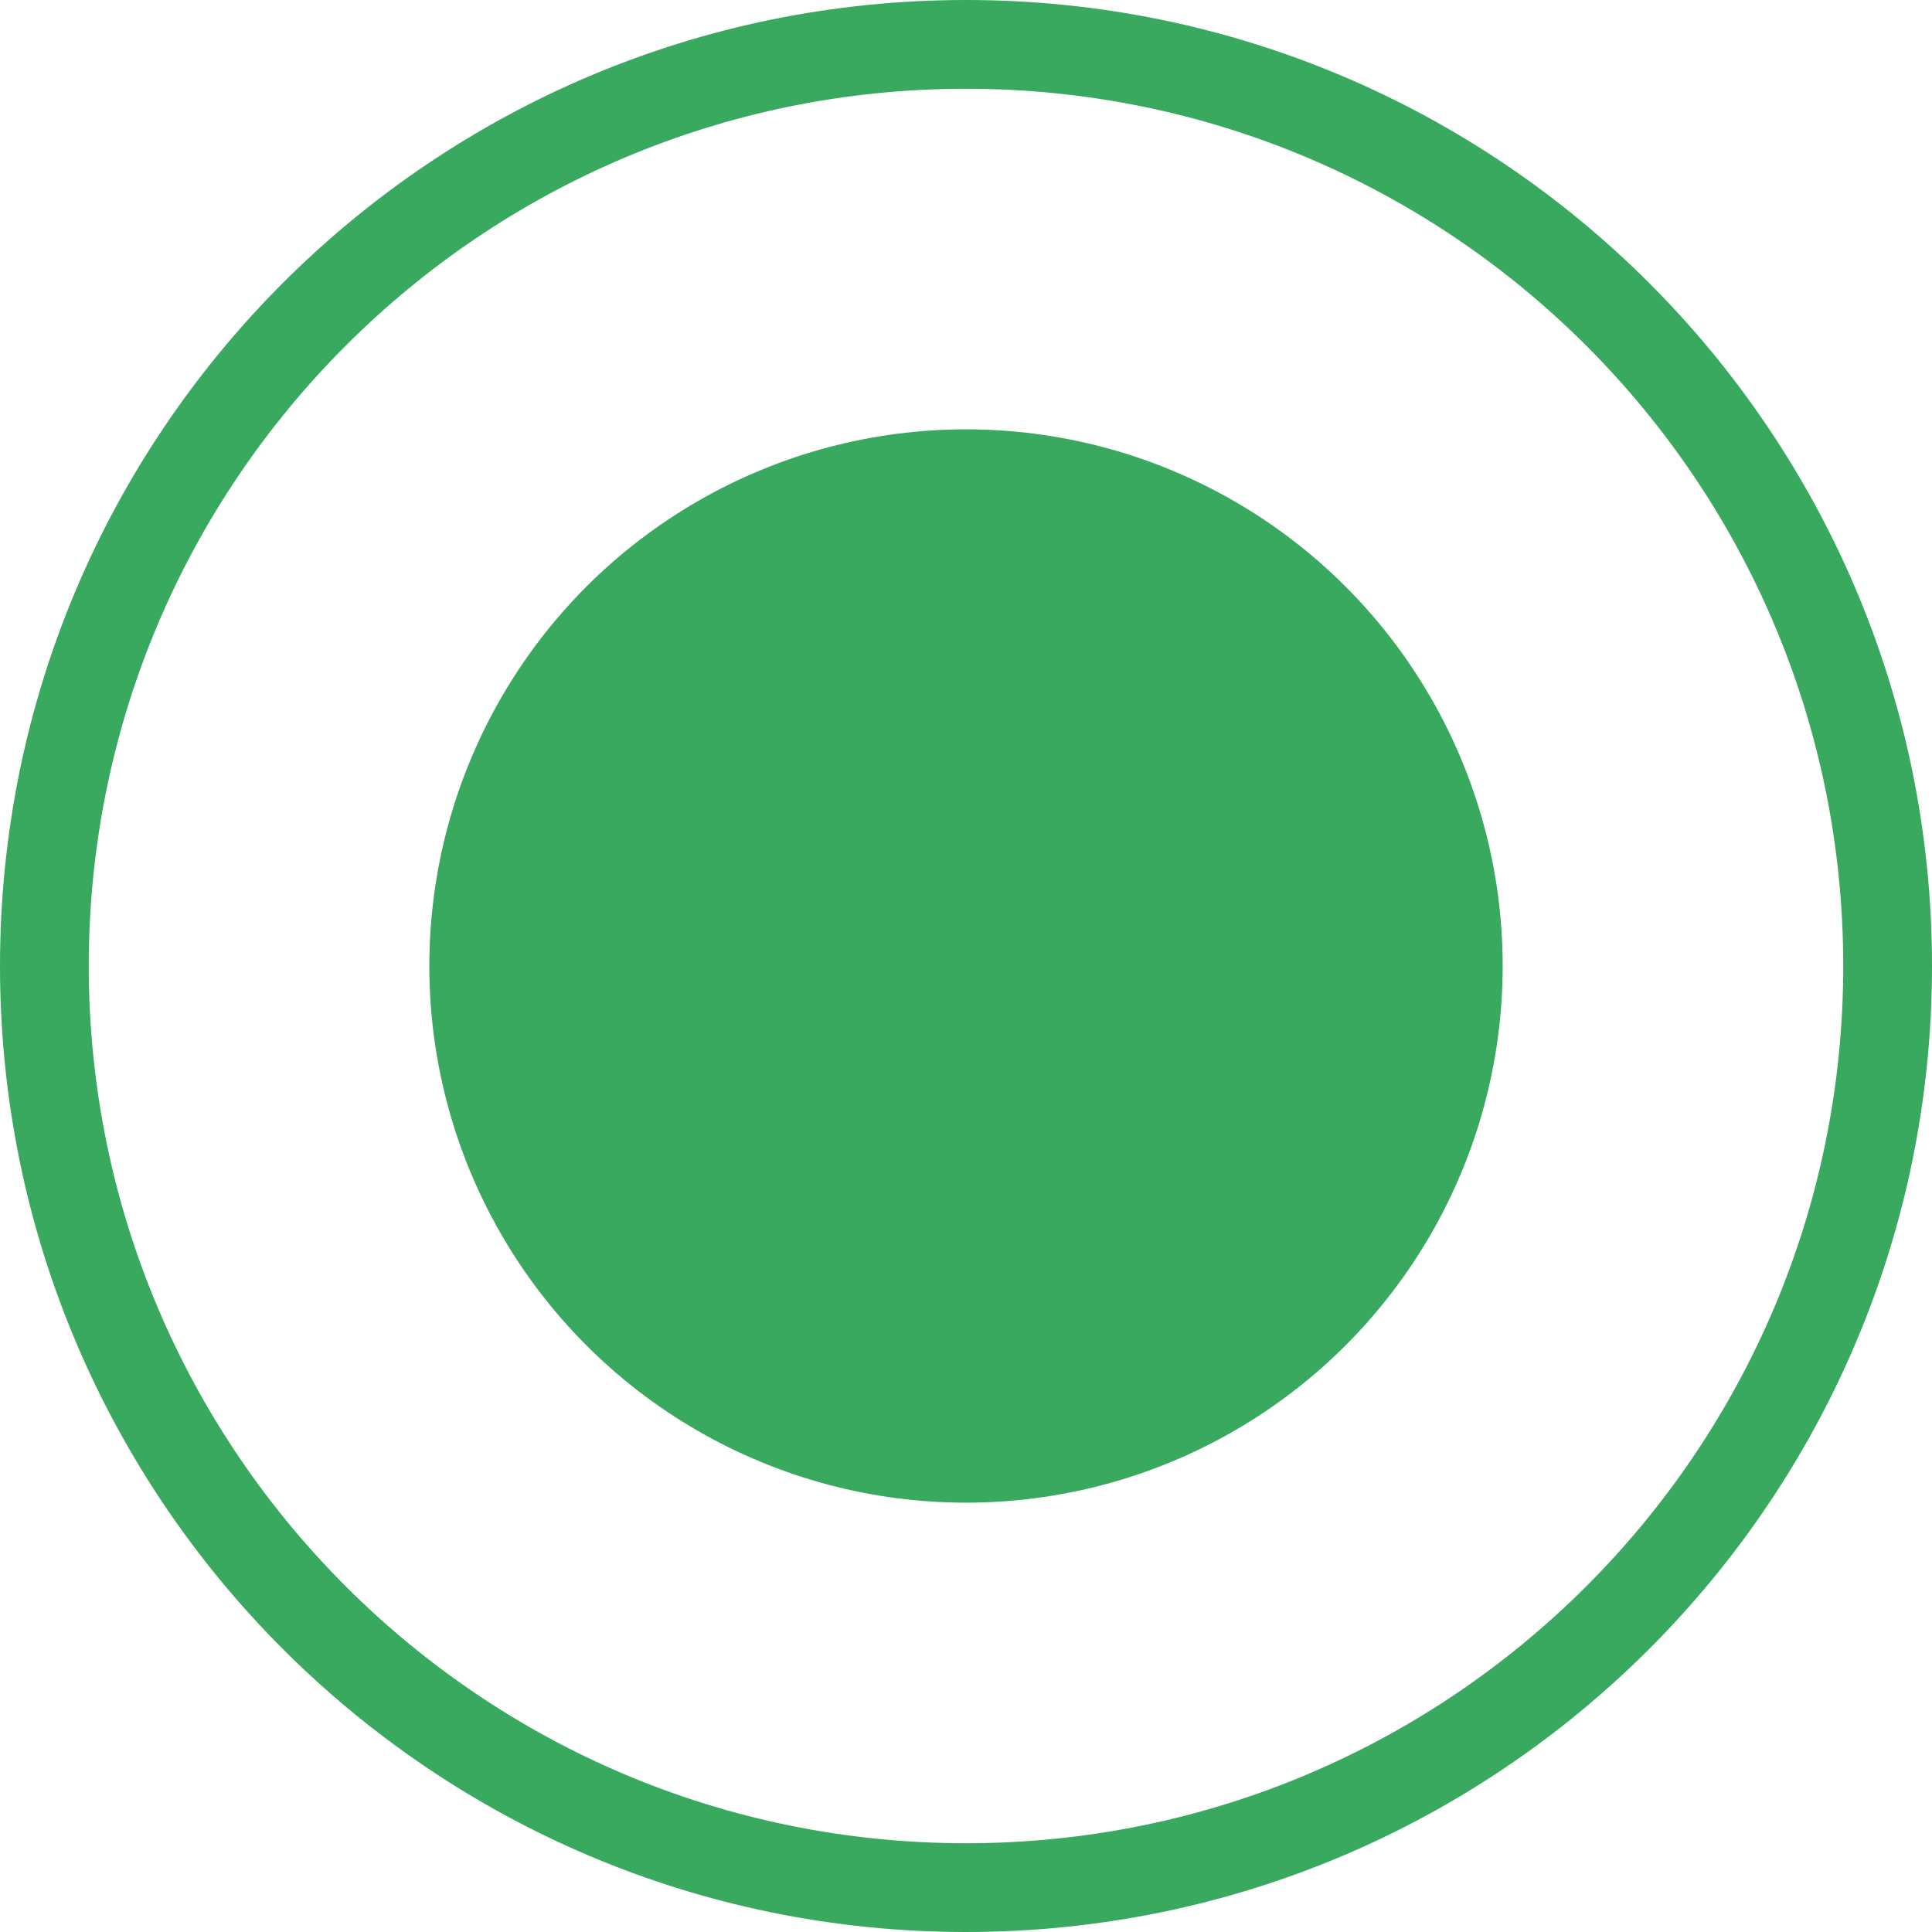
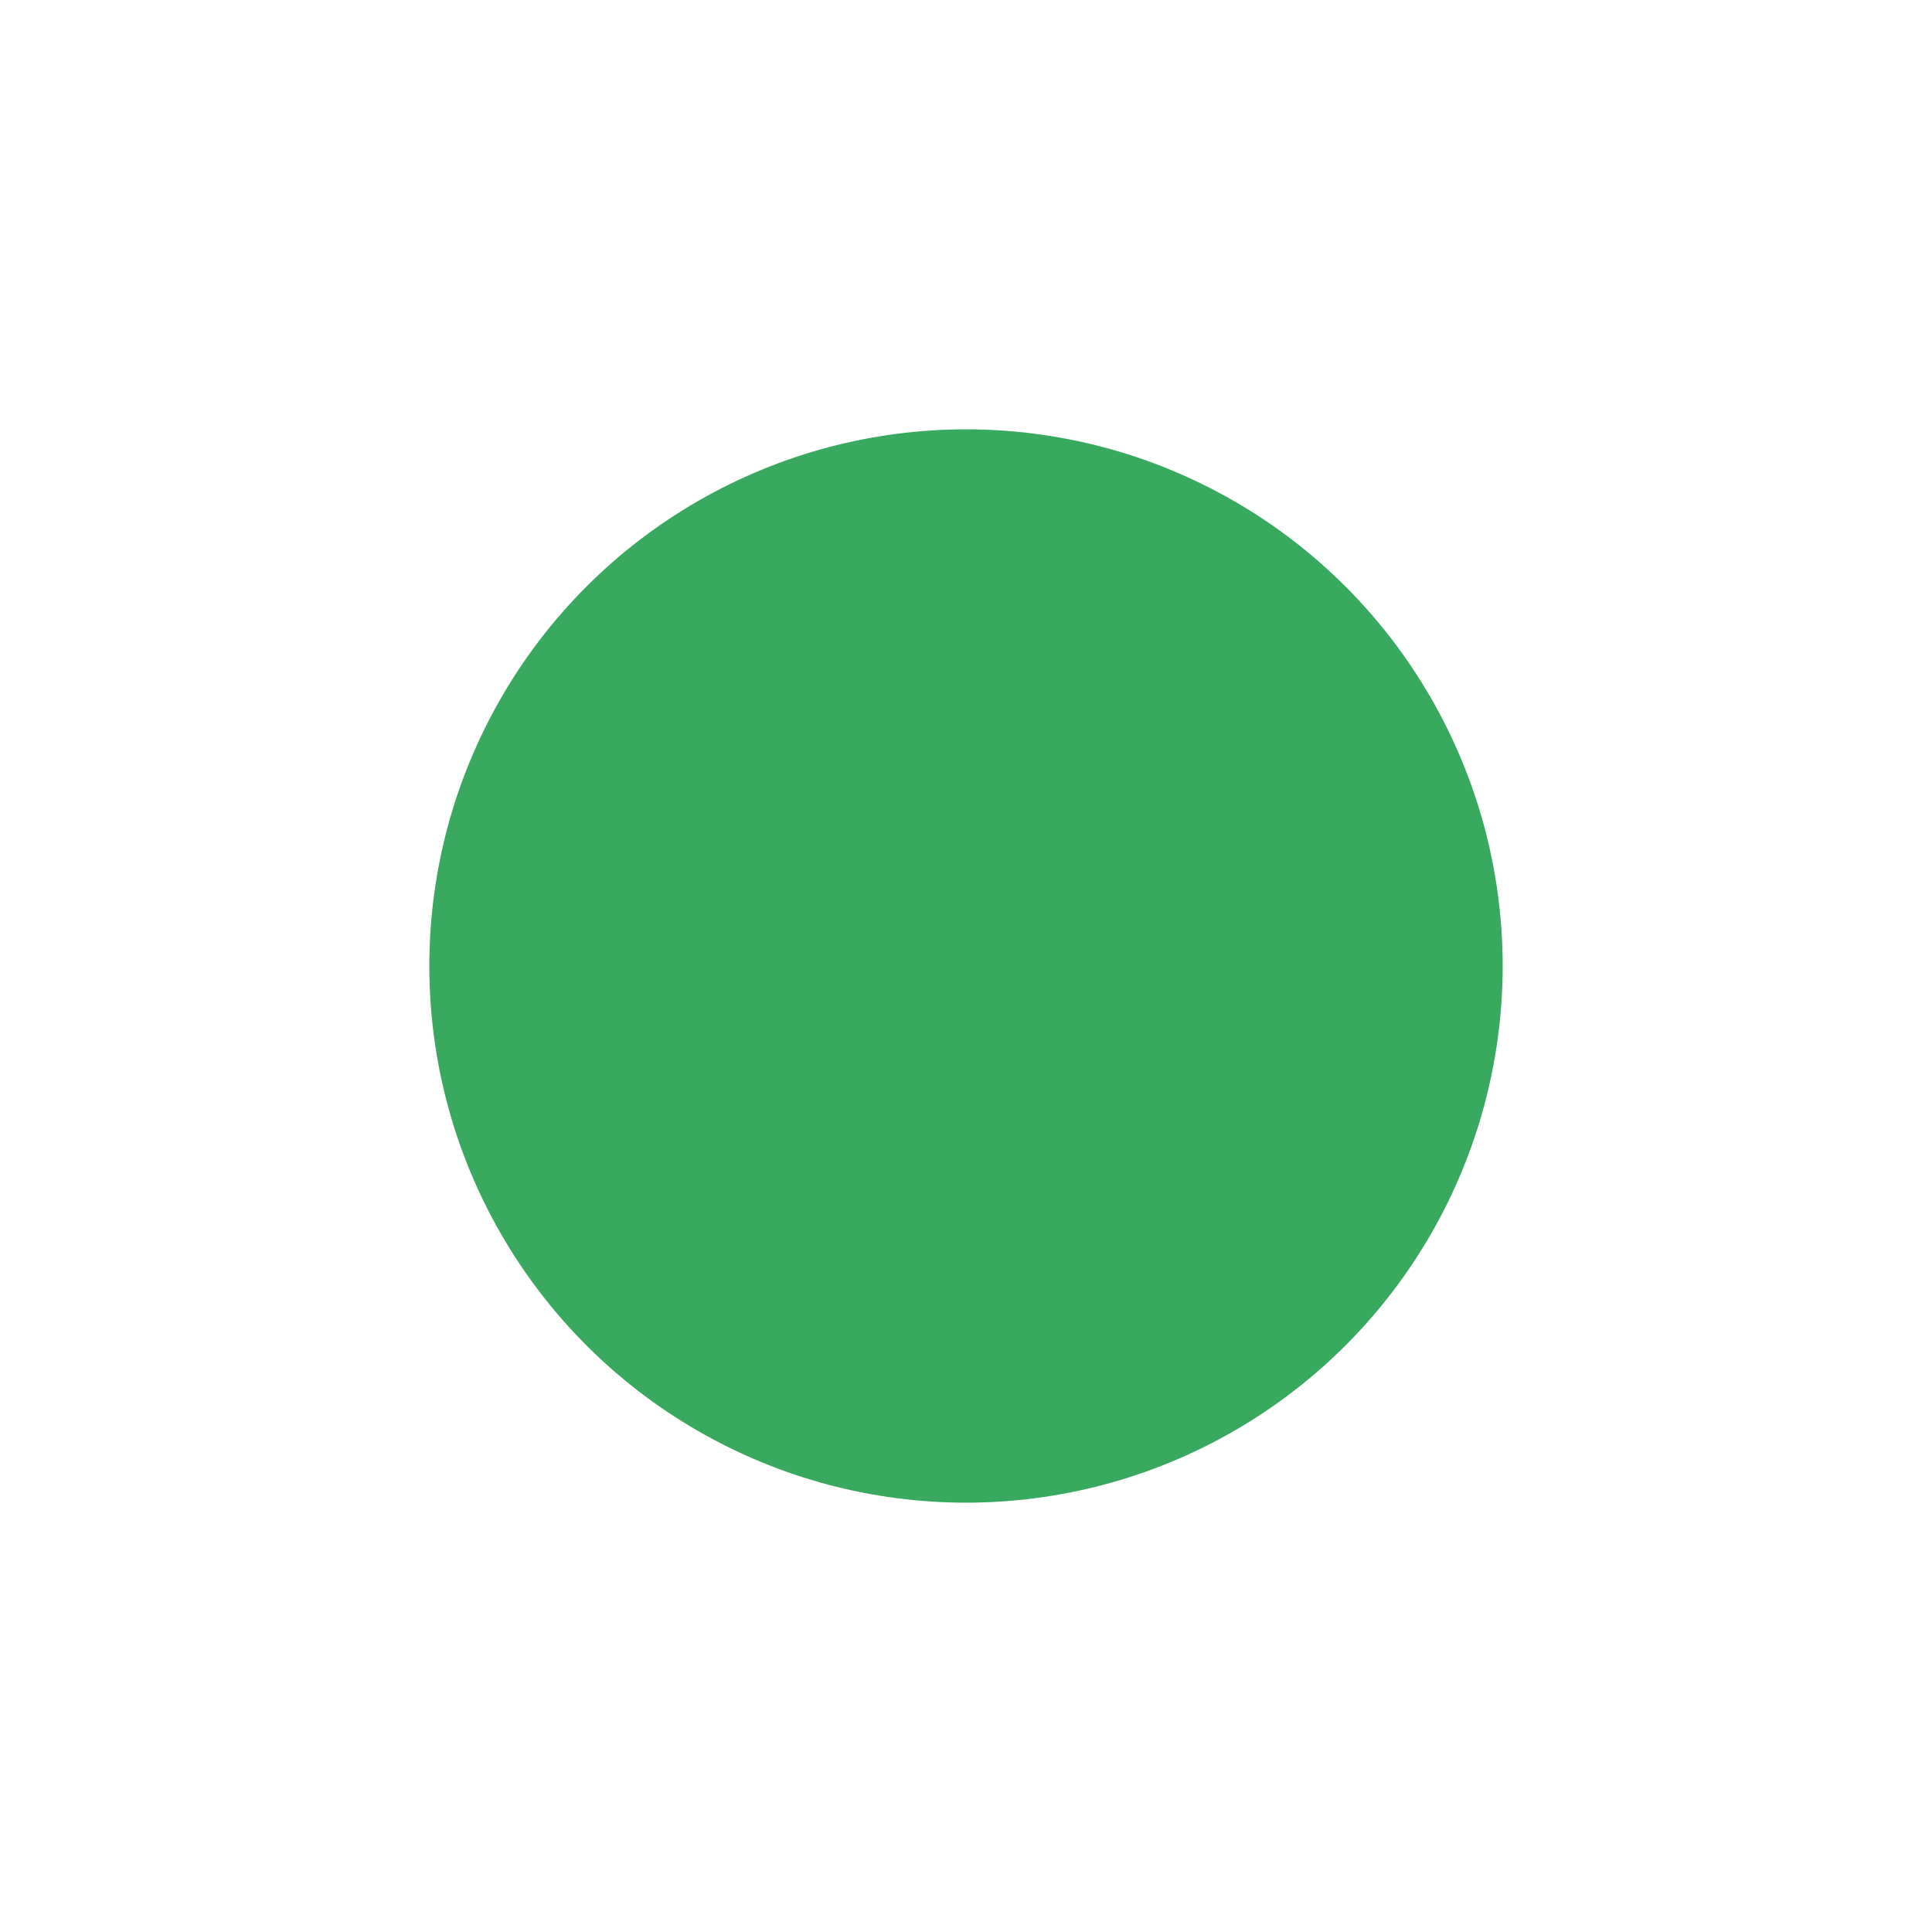
<svg xmlns="http://www.w3.org/2000/svg" width="18" height="18" viewBox="0 0 18 18" fill="none">
  <circle cx="9" cy="9" r="5" fill="#38A95E" />
-   <path d="M18 9C18 13.971 13.971 18 9 18C4.029 18 0 13.971 0 9C0 4.029 4.029 0 9 0C13.971 0 18 4.029 18 9ZM0.827 9C0.827 13.514 4.486 17.173 9 17.173C13.514 17.173 17.173 13.514 17.173 9C17.173 4.486 13.514 0.827 9 0.827C4.486 0.827 0.827 4.486 0.827 9Z" fill="#38A95E" />
</svg>